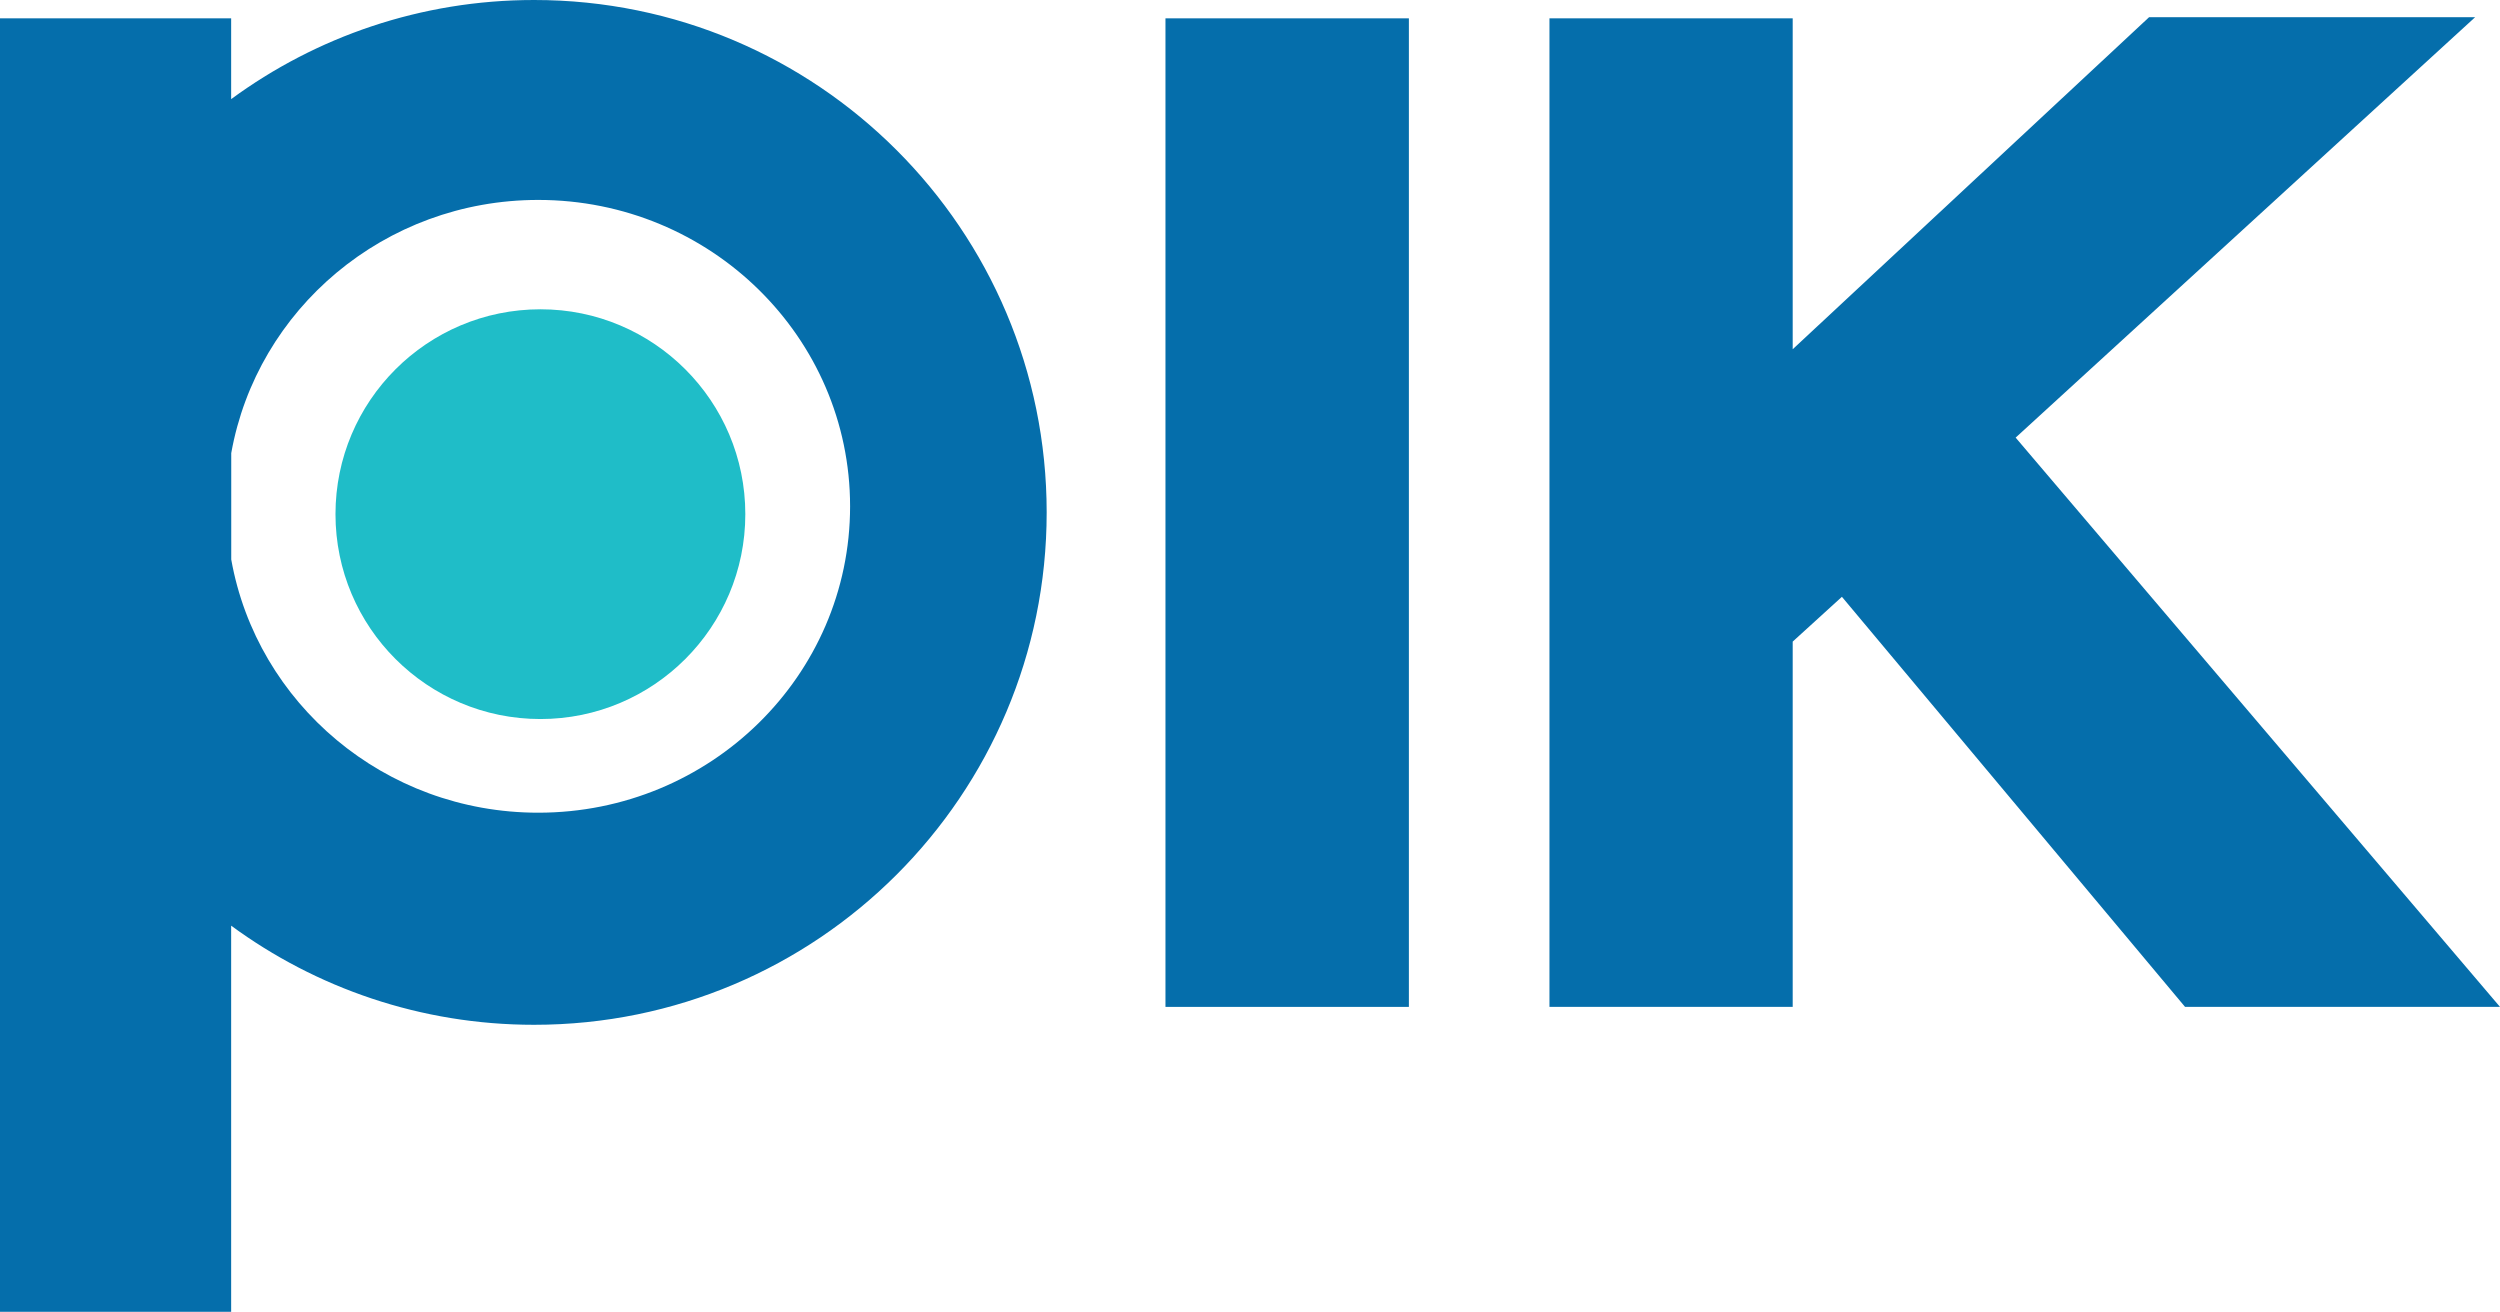
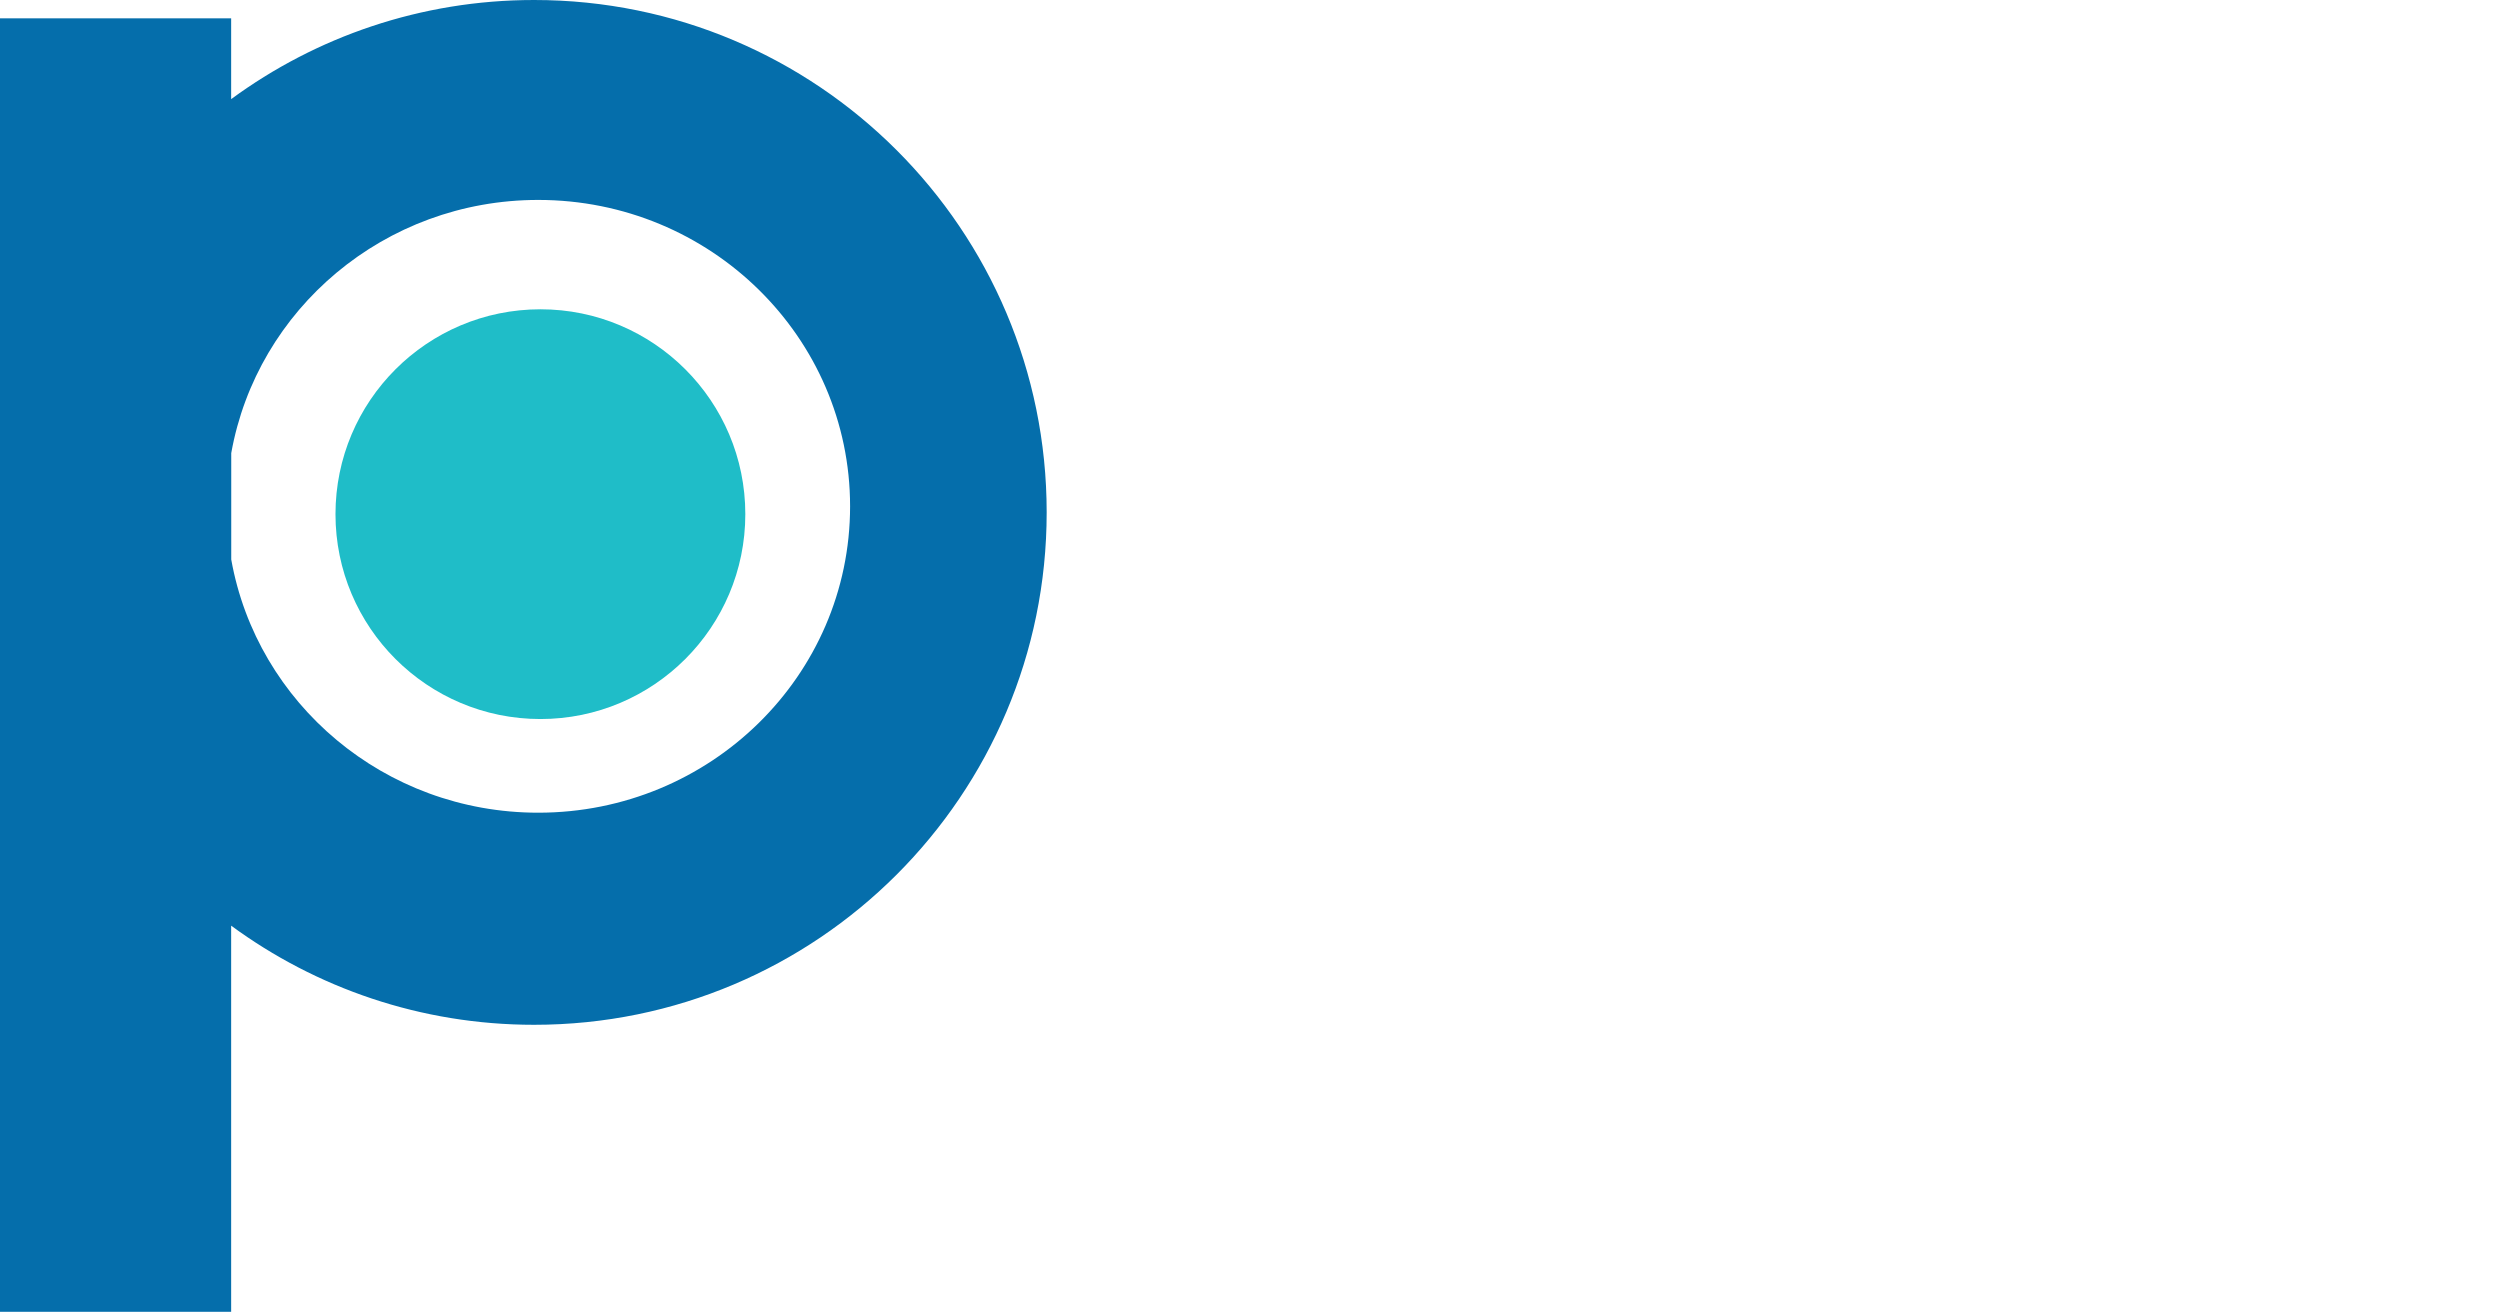
<svg xmlns="http://www.w3.org/2000/svg" version="1.1" id="Layer_1" x="0px" y="0px" width="28.347px" height="14.874px" viewBox="0 0 28.347 14.874" enable-background="new 0 0 28.347 14.874" xml:space="preserve">
  <g>
-     <rect x="13.215" y="0.208" fill="#056EAB" width="2.76" height="11.209" />
-     <polygon fill="#056EAB" points="22.855,4.962 28.065,0.195 24.368,0.195 20.327,3.96 20.327,0.208 17.569,0.208 17.569,11.417    20.327,11.417 20.327,7.275 20.885,6.767 24.776,11.417 28.347,11.417  " />
    <path fill="#056EAB" d="M9.639,5.741c0,1.919-1.583,3.474-3.536,3.474c-1.744,0-3.19-1.24-3.481-2.871V5.138   c0.291-1.631,1.737-2.871,3.481-2.871C8.056,2.267,9.639,3.823,9.639,5.741 M11.868,5.81C11.868,2.601,9.266,0,6.056,0   C4.771,0,3.583,0.418,2.621,1.124V0.208H0v14.666h2.621v-4.378c0.962,0.706,2.149,1.124,3.435,1.124   C9.266,11.62,11.868,9.019,11.868,5.81" />
    <path fill="#1FBDC8" d="M6.128,8.153c1.282,0,2.323-1.04,2.323-2.323c0-1.283-1.041-2.323-2.323-2.323   c-1.283,0-2.324,1.04-2.324,2.323C3.804,7.113,4.845,8.153,6.128,8.153" />
  </g>
</svg>